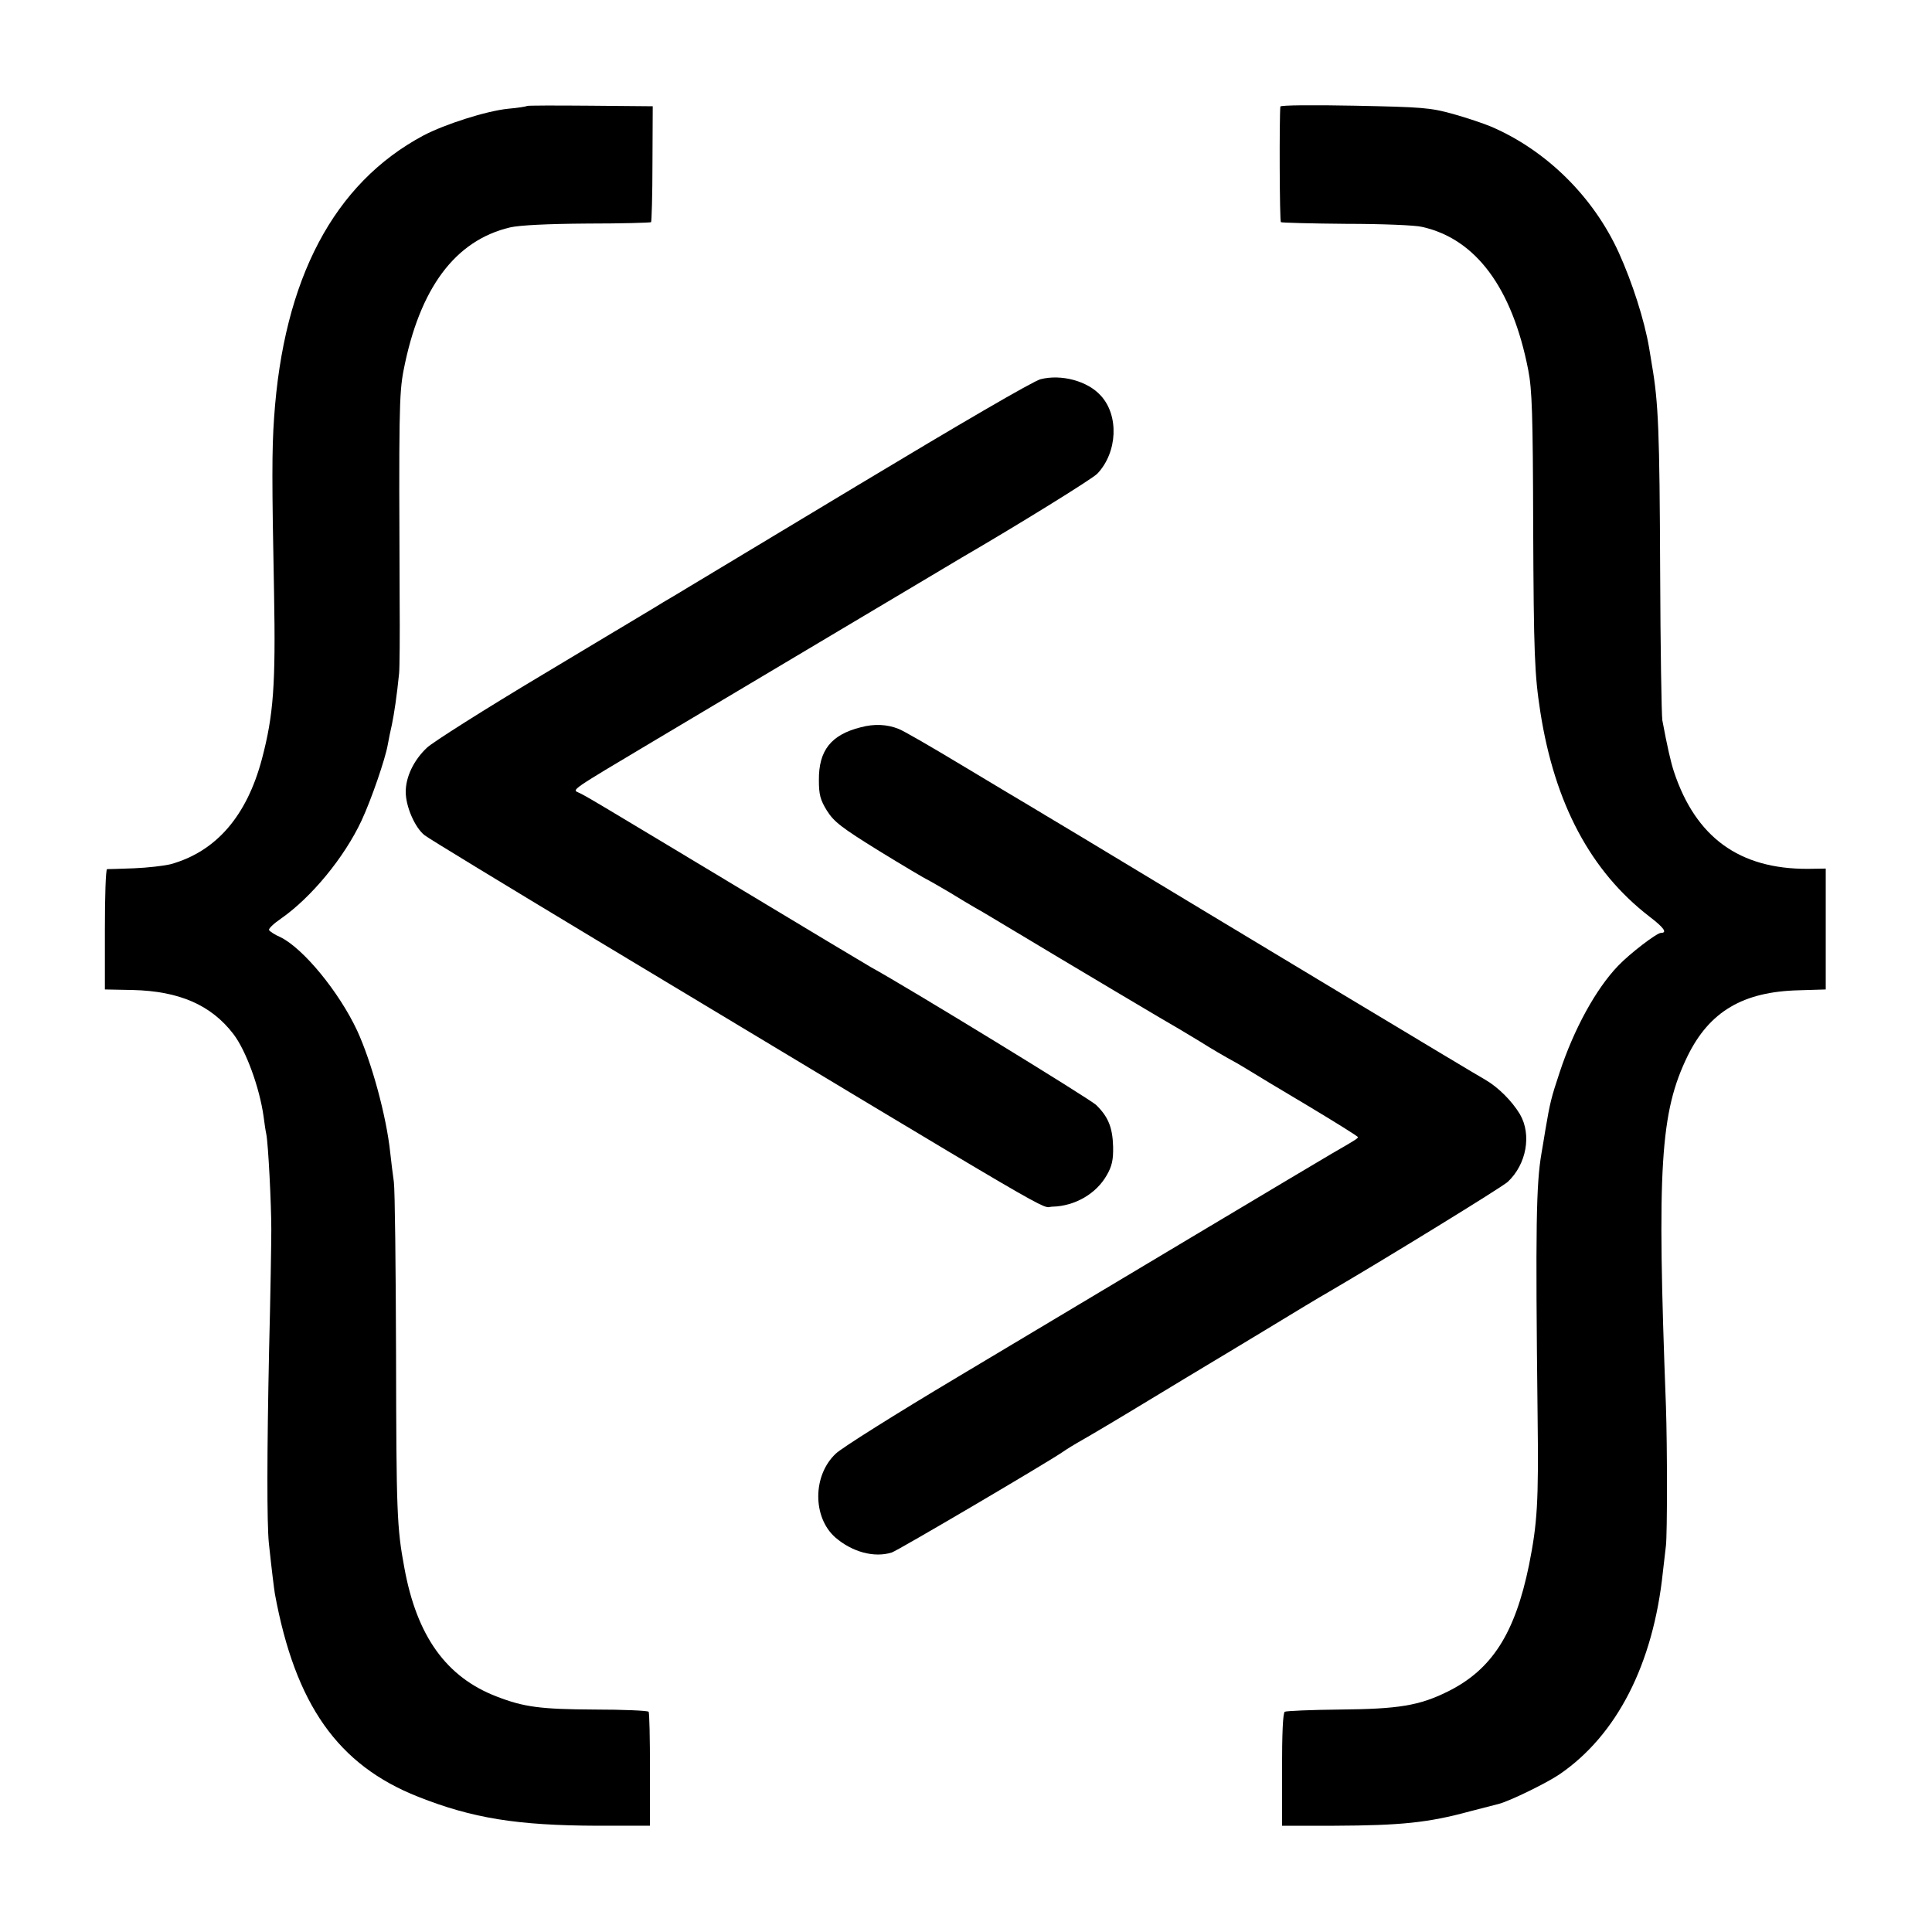
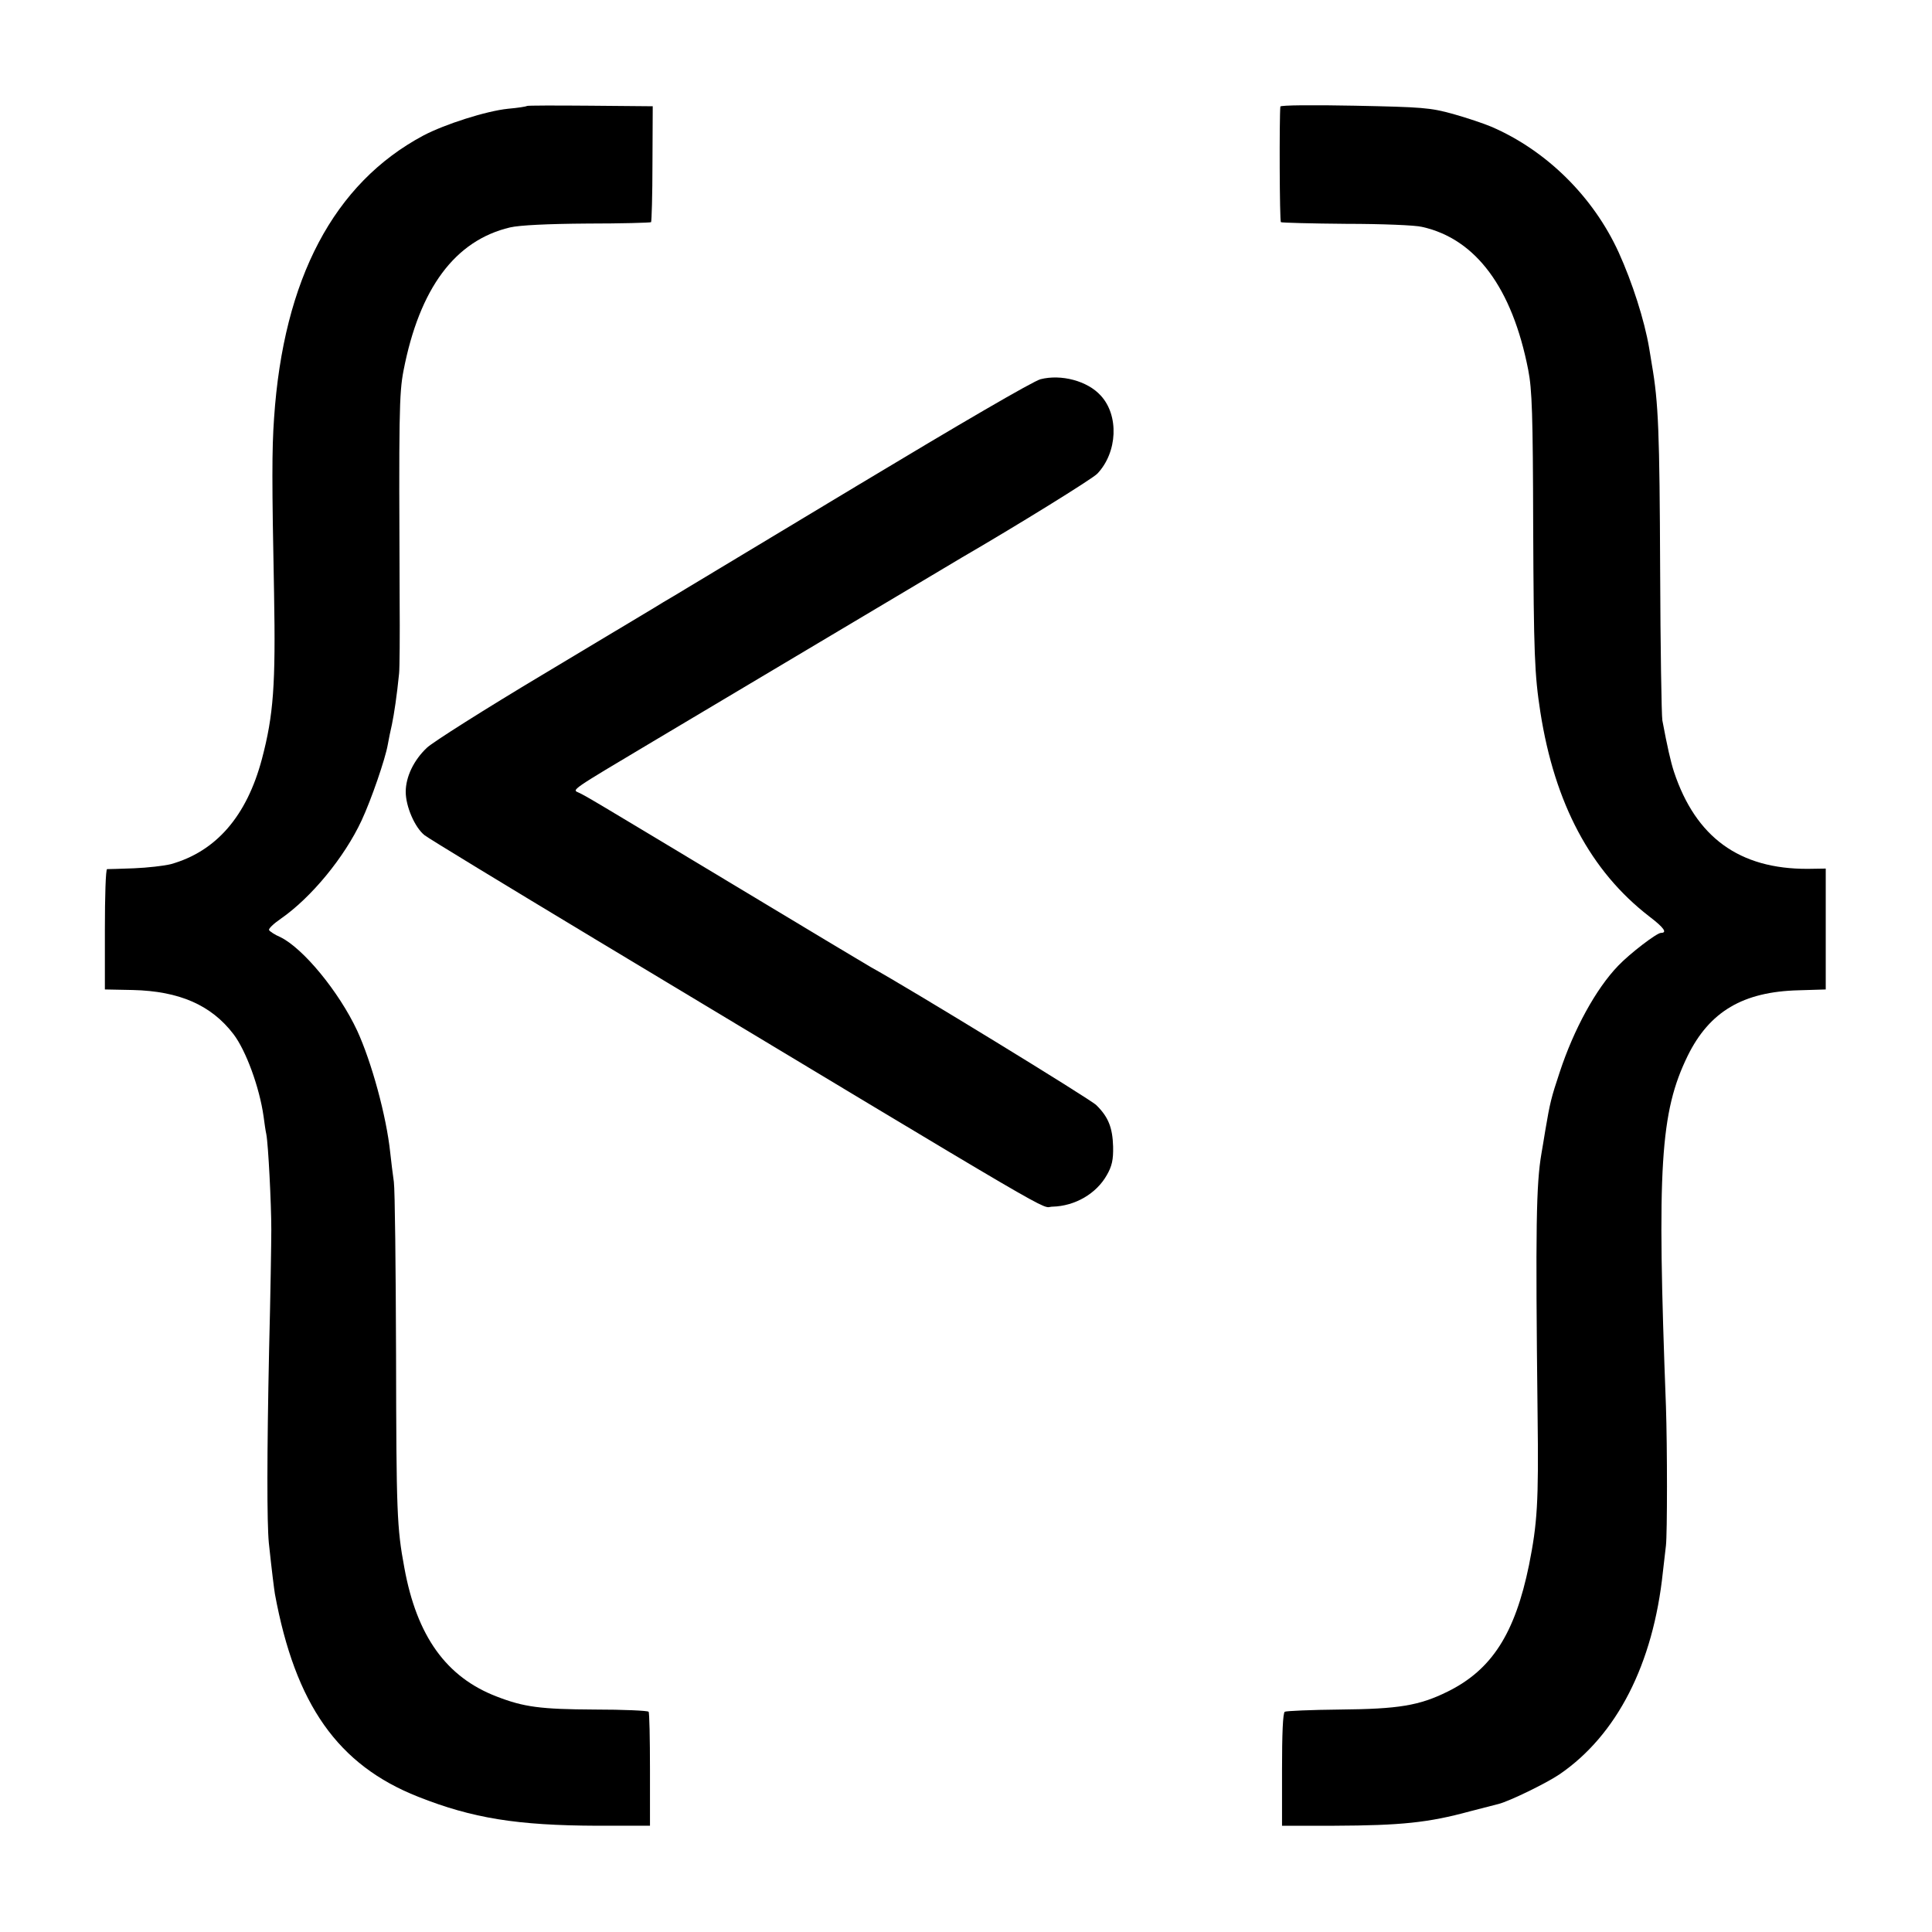
<svg xmlns="http://www.w3.org/2000/svg" version="1.0" width="700pt" height="700pt" viewBox="0 0 700 700" preserveAspectRatio="xMidYMid meet">
  <g transform="translate(0,700) scale(0.1,-0.1)" fill="#000000" stroke="none">
    <path d="M1909 6616 c-2 -2 -33 -7 -68 -10 -79 -8 -229 -56 -307 -97 -324 -173 -507 -519 -541 -1024 -8 -114 -8 -232 0 -635 6 -331 -2 -441 -44 -600 -55 -207 -166 -335 -330 -381 -24 -6 -84 -13 -134 -15 -49 -2 -93 -3 -97 -3 -5 -1 -8 -99 -8 -218 l0 -218 101 -2 c168 -4 284 -54 365 -160 45 -59 94 -192 109 -298 3 -23 7 -52 10 -65 7 -36 18 -252 18 -345 0 -44 -3 -240 -8 -435 -8 -380 -8 -627 -1 -700 11 -104 19 -166 22 -185 74 -401 228 -620 519 -735 197 -78 358 -104 650 -105 l190 0 0 203 c0 112 -2 207 -5 210 -3 4 -91 8 -196 8 -196 1 -256 9 -354 47 -183 70 -290 219 -335 467 -27 145 -29 200 -30 770 -1 316 -4 599 -8 628 -4 28 -10 76 -13 105 -14 134 -68 330 -120 443 -66 141 -196 299 -279 339 -19 8 -37 20 -40 25 -3 5 16 23 42 41 111 77 231 223 293 356 35 75 86 223 95 275 3 18 10 51 15 73 8 38 18 105 26 185 2 19 3 139 2 265 -3 670 -2 749 14 832 58 299 187 472 386 519 34 8 136 13 280 14 124 0 228 3 231 5 2 3 5 98 5 213 l1 207 -227 2 c-124 1 -227 1 -229 -1z" />
    <path d="M4639 6614 c-4 -38 -3 -417 2 -419 3 -2 110 -5 237 -6 128 0 251 -5 274 -11 195 -43 327 -221 385 -518 14 -71 17 -163 18 -565 2 -467 5 -539 26 -675 52 -332 182 -576 394 -740 54 -41 67 -60 43 -60 -15 0 -112 -74 -155 -119 -81 -84 -161 -231 -212 -386 -31 -93 -35 -110 -52 -210 -5 -33 -12 -71 -14 -84 -19 -112 -22 -258 -14 -951 4 -314 -1 -389 -31 -540 -51 -249 -135 -380 -295 -459 -103 -51 -178 -63 -390 -65 -105 -1 -195 -5 -200 -8 -7 -4 -10 -82 -10 -210 l0 -203 190 0 c241 1 340 11 490 52 50 13 97 25 105 27 39 10 171 74 220 107 208 142 340 399 375 734 4 33 9 76 11 95 5 44 5 359 0 505 -33 869 -21 1065 79 1270 79 160 200 232 402 237 l98 3 0 219 0 219 -65 -1 c-248 -1 -406 114 -485 352 -12 37 -24 90 -42 186 -3 19 -7 265 -8 545 -2 498 -6 606 -30 744 -2 14 -7 42 -10 61 -17 100 -61 237 -110 345 -92 202 -262 370 -462 456 -26 11 -88 32 -138 46 -83 23 -111 25 -357 30 -150 3 -268 2 -269 -3z" />
    <path d="M3770 5626 c-27 -7 -291 -161 -665 -386 -341 -205 -640 -385 -663 -399 -24 -14 -56 -33 -70 -42 -15 -9 -198 -119 -407 -244 -209 -125 -397 -244 -418 -264 -48 -45 -77 -106 -77 -160 0 -53 33 -129 68 -157 15 -12 295 -182 622 -379 1744 -1049 1605 -968 1653 -967 82 2 159 47 197 114 19 33 24 56 23 104 -2 68 -17 107 -61 150 -22 22 -684 427 -817 500 -11 6 -231 138 -490 294 -522 314 -542 326 -568 338 -25 11 -34 5 268 185 143 85 447 266 675 402 228 136 429 255 445 265 193 112 475 286 491 304 73 77 79 211 12 283 -48 53 -143 78 -218 59z" />
-     <path d="M3119 4365 c-108 -27 -153 -84 -152 -192 0 -52 5 -71 29 -110 26 -41 52 -61 189 -146 88 -54 167 -101 175 -104 8 -4 44 -25 80 -46 36 -22 79 -48 95 -57 17 -9 75 -44 130 -77 208 -125 581 -347 612 -364 17 -10 50 -30 73 -44 38 -24 82 -50 135 -79 11 -6 31 -19 45 -27 14 -9 107 -65 208 -125 100 -60 182 -111 182 -114 0 -5 -12 -12 -95 -60 -16 -9 -237 -141 -490 -292 -253 -151 -642 -384 -865 -517 -223 -133 -422 -258 -442 -278 -84 -79 -84 -230 -2 -303 61 -53 141 -75 205 -55 22 7 562 325 619 364 14 10 45 29 70 43 25 14 133 78 240 143 107 65 207 125 222 134 16 9 109 66 209 126 100 61 198 120 218 131 209 122 632 382 654 402 68 64 87 171 44 245 -29 48 -78 97 -124 124 -28 15 -907 544 -1460 878 -101 60 -191 115 -200 120 -10 6 -113 67 -229 137 -116 70 -223 132 -238 137 -42 17 -89 19 -137 6z" />
  </g>
</svg>